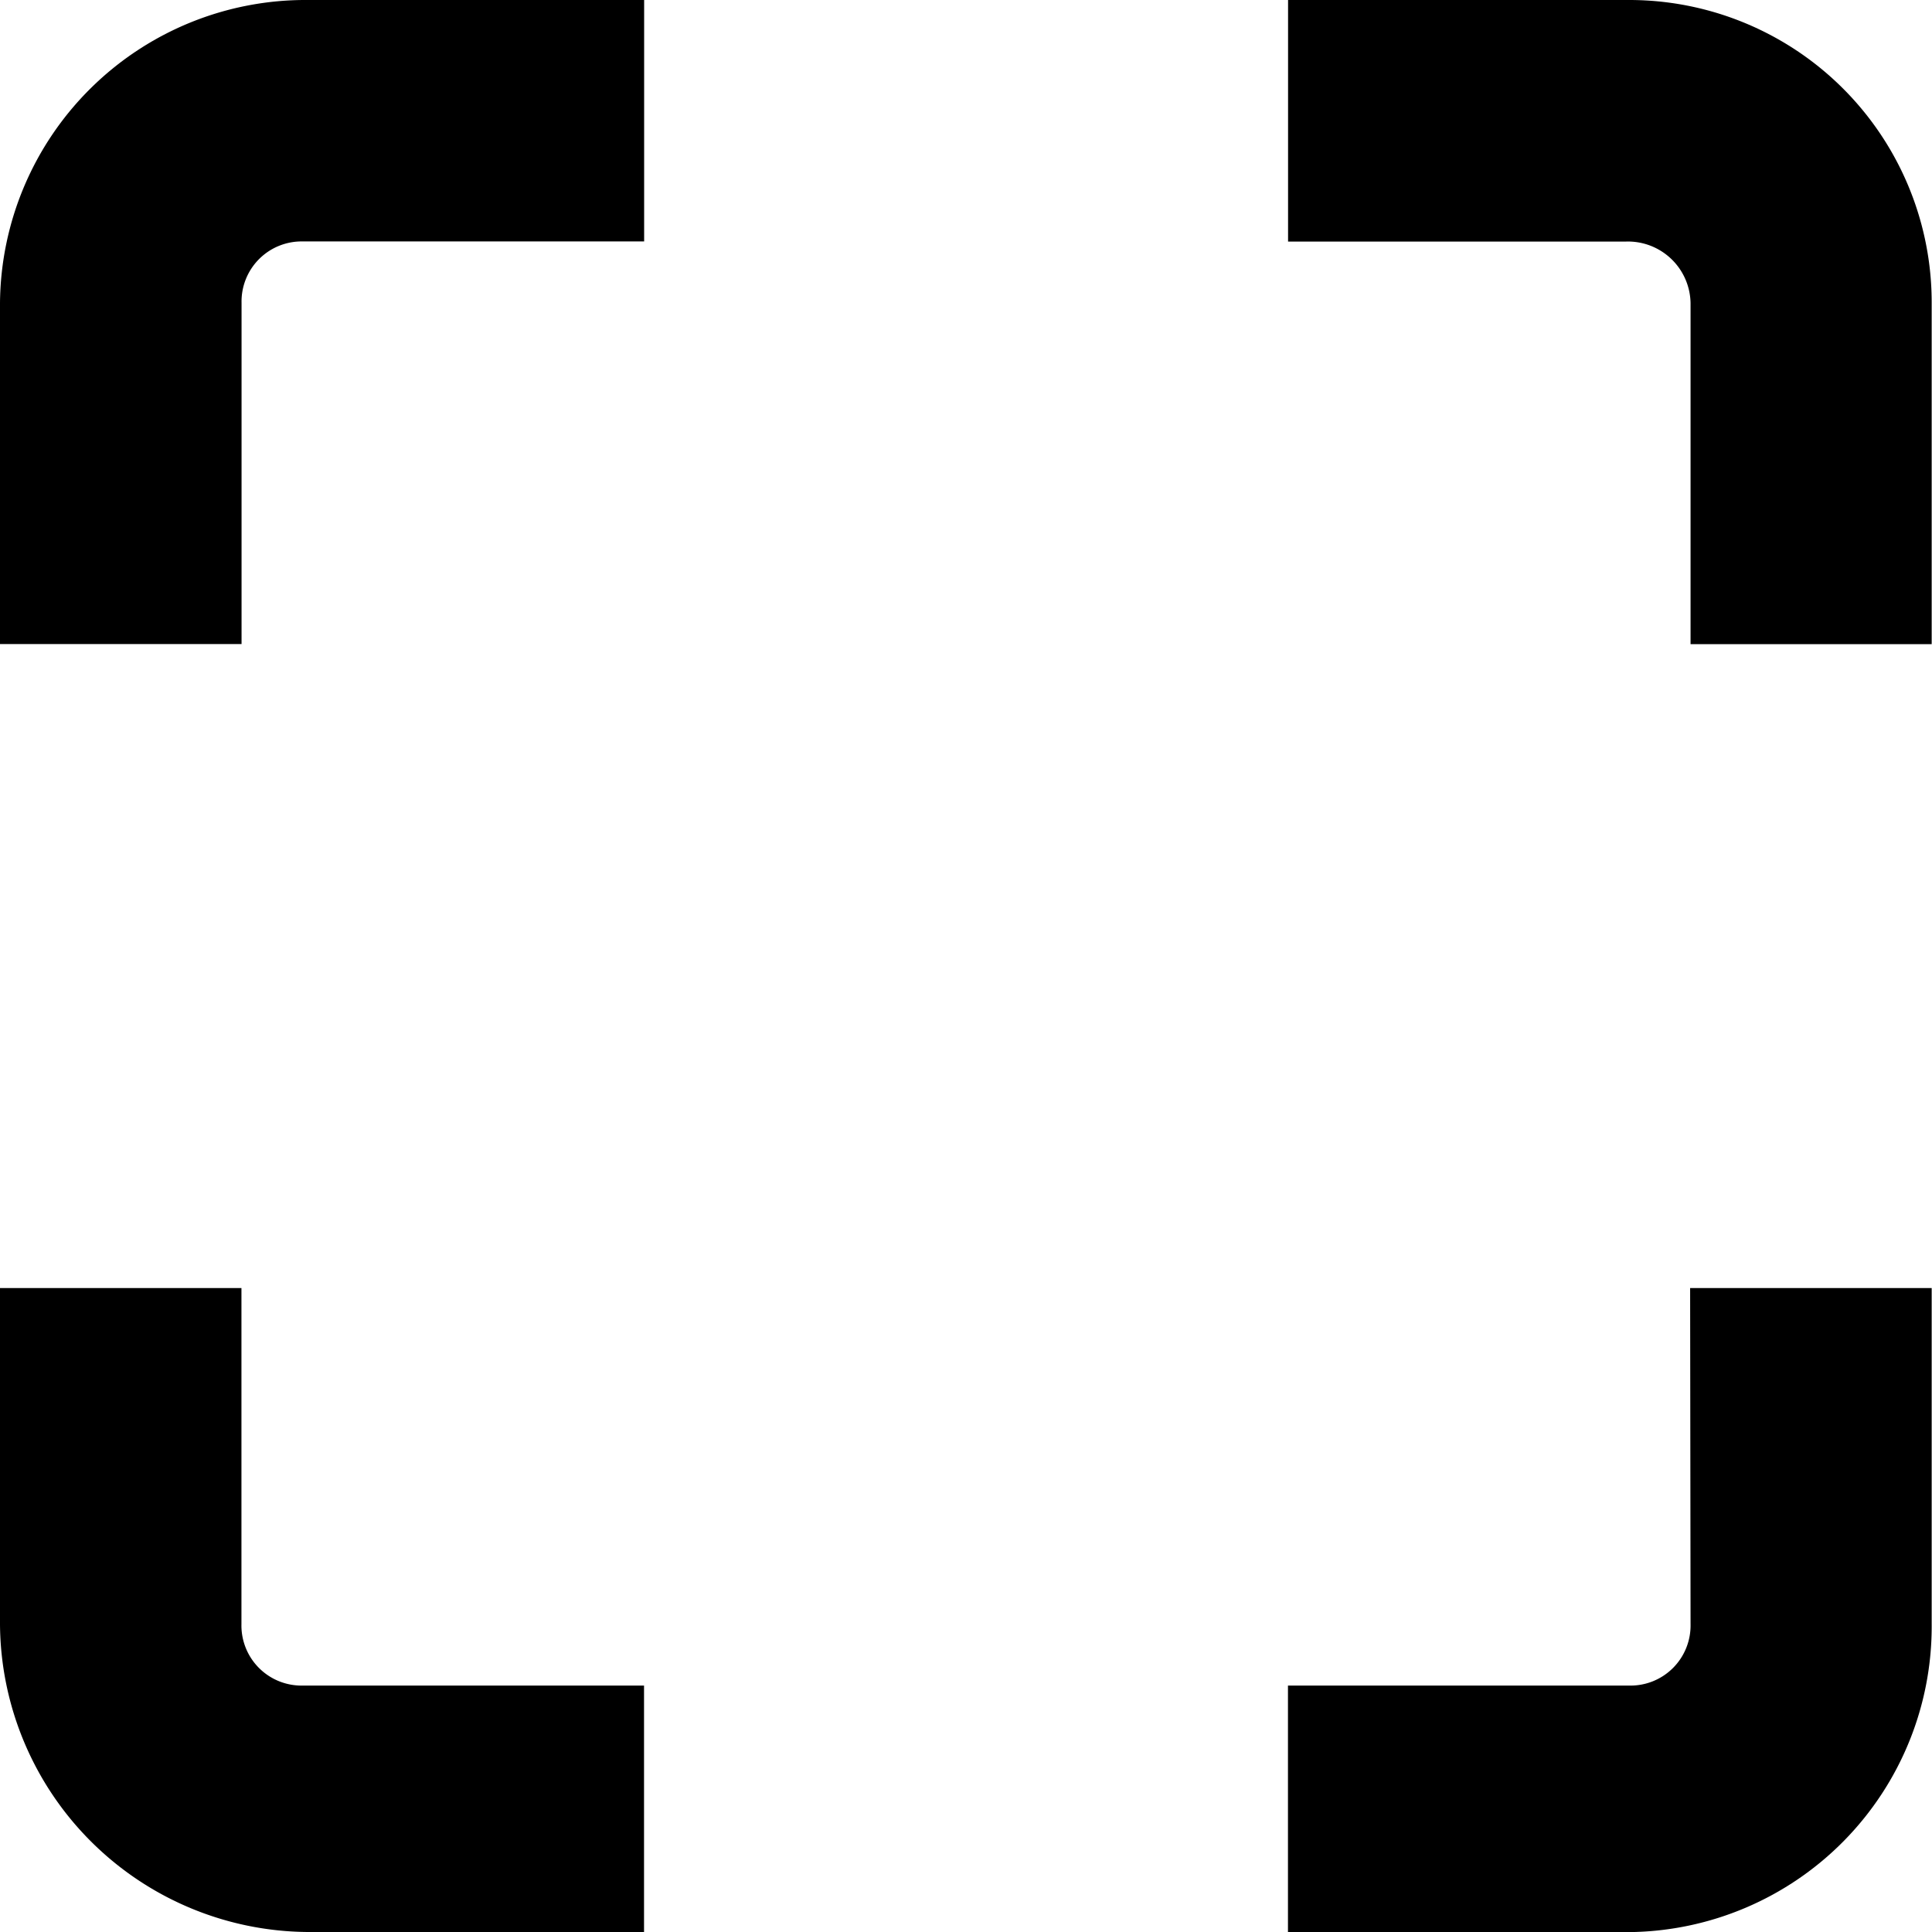
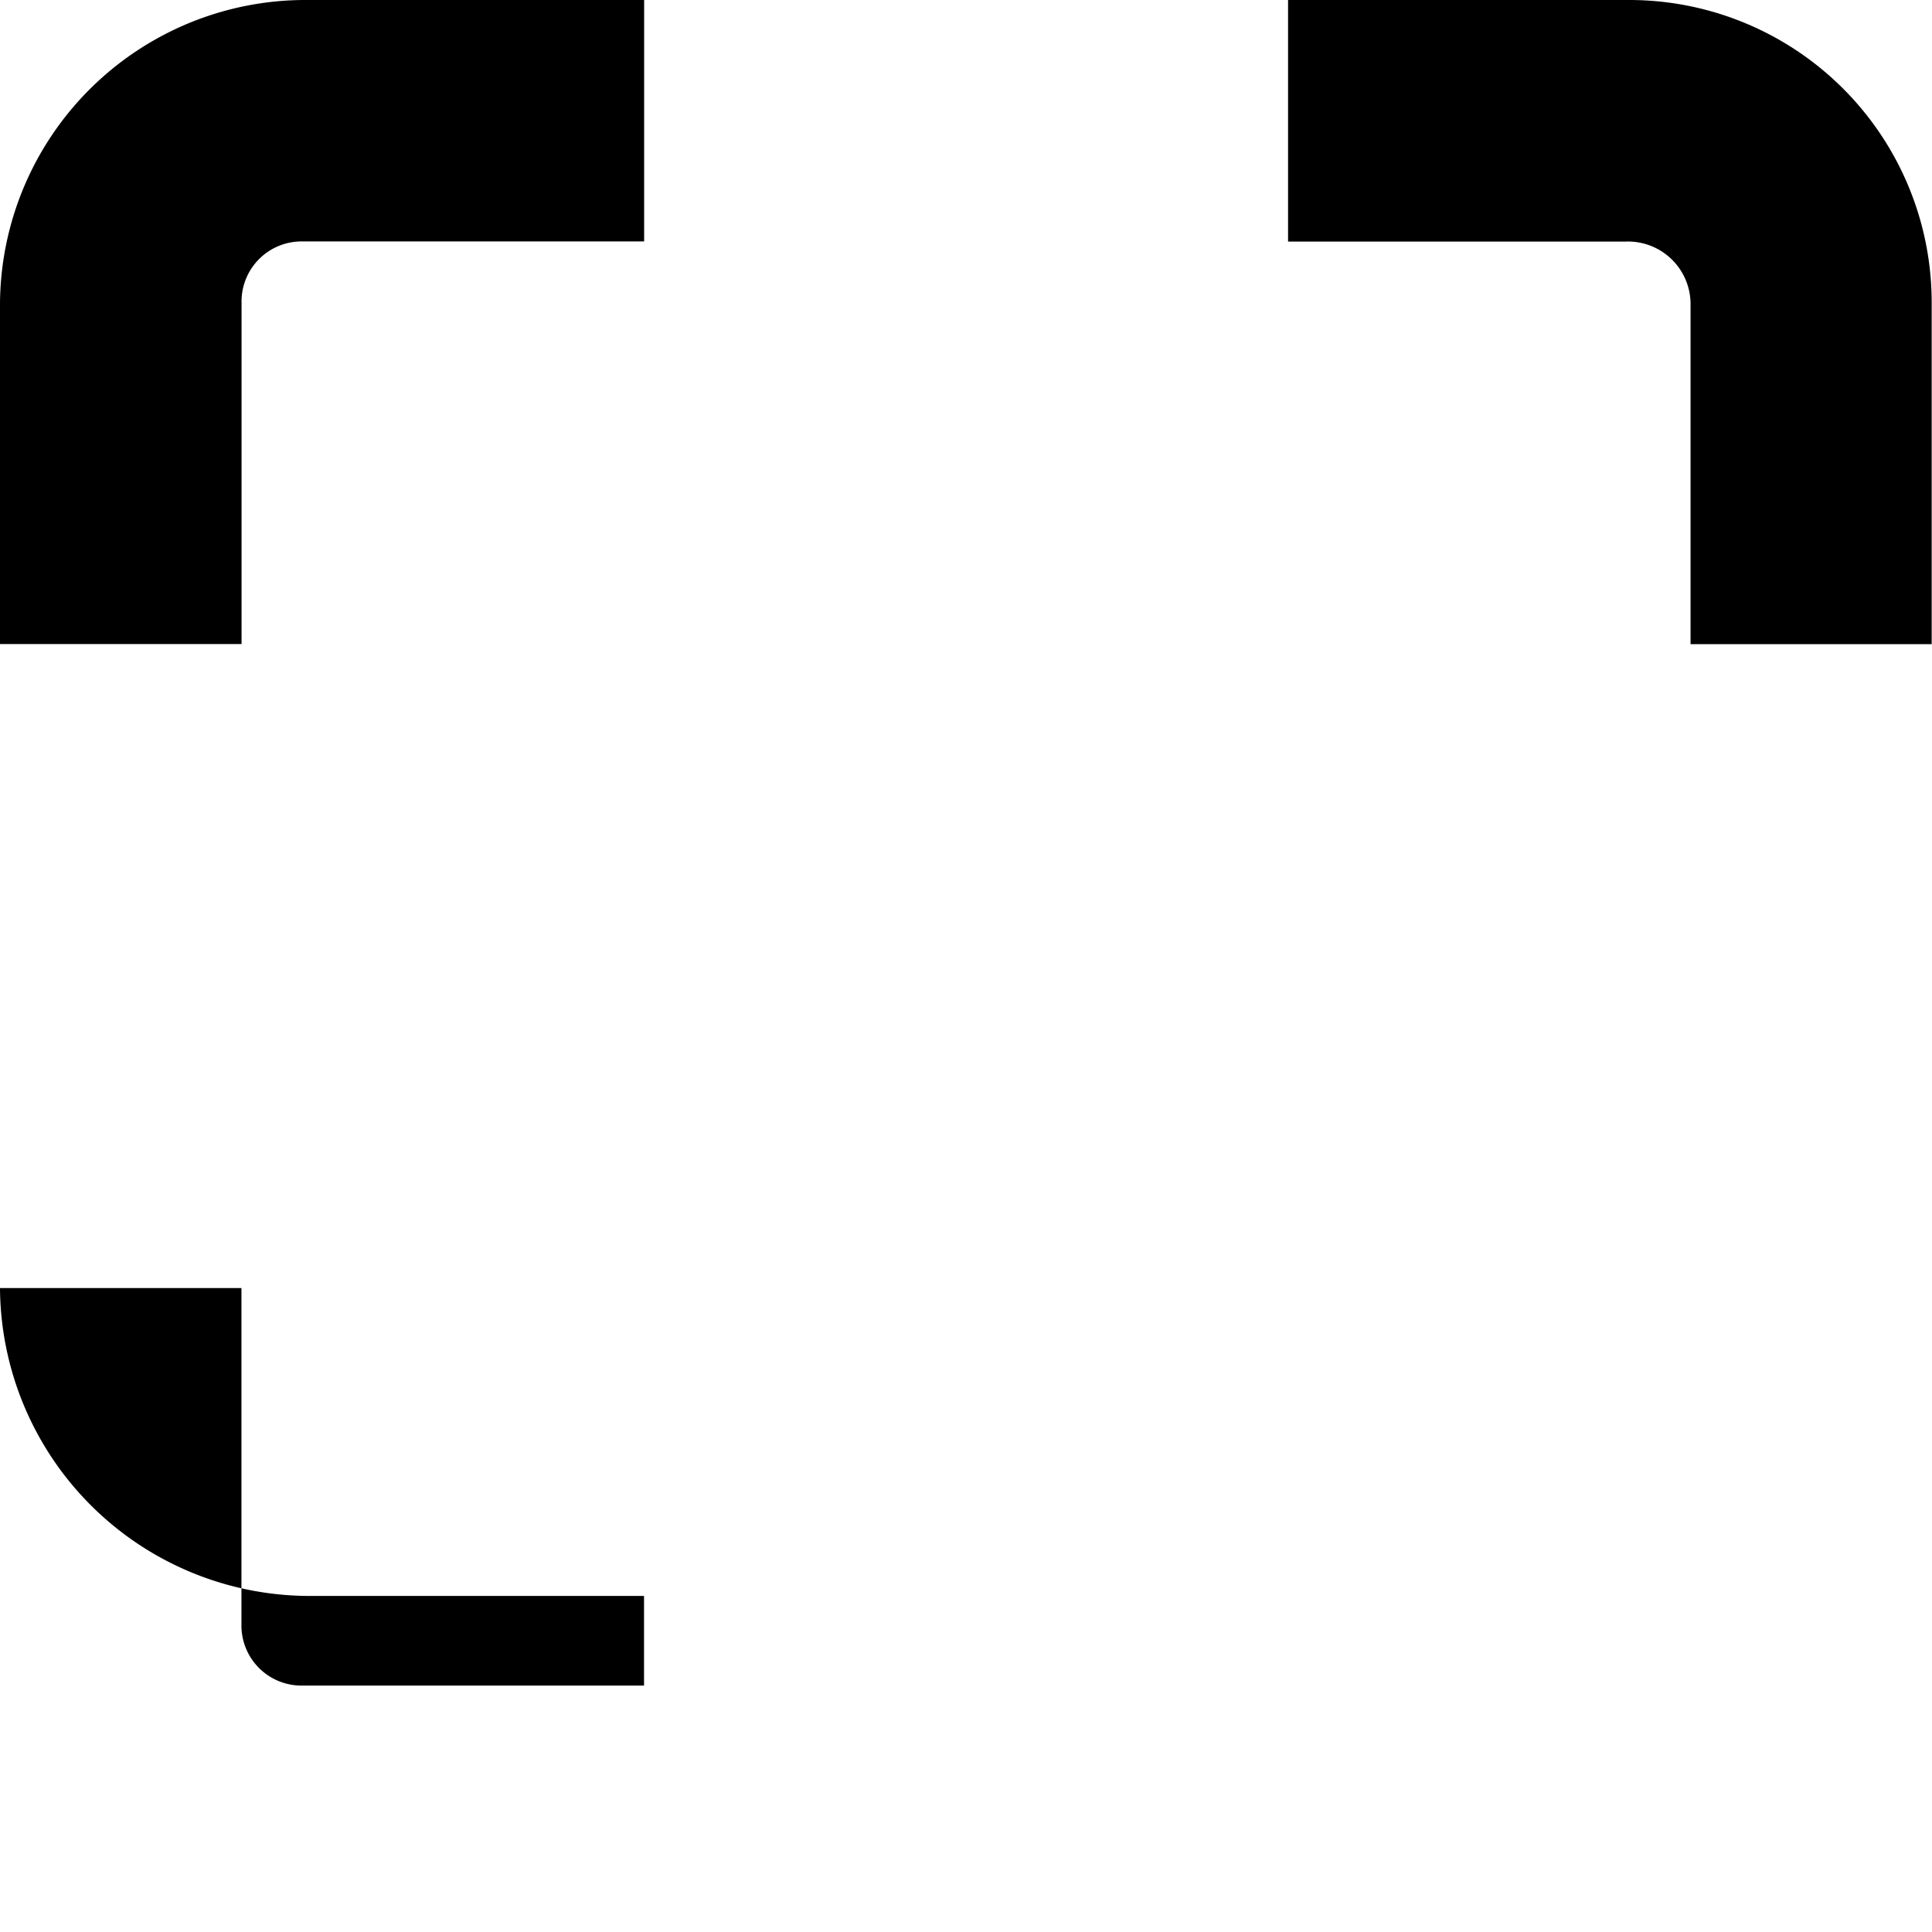
<svg xmlns="http://www.w3.org/2000/svg" width="18.236" height="18.236" viewBox="0 0 18.236 18.236">
  <g id="md-qr-scanner" transform="translate(-3.375 -4.5)">
    <path id="Path_85" data-name="Path 85" d="M5.655,7.359a.567.567,0,0,1,.58-.58h3.22V4.5H6.281A2.884,2.884,0,0,0,3.375,7.359v3.22h2.28Z" />
    <path id="Path_86" data-name="Path 86" d="M26.835,4.5h-3.21V6.78h3.191a.591.591,0,0,1,.608.58v3.22H29.7V7.359A2.855,2.855,0,0,0,26.835,4.5Z" transform="translate(-8.092)" />
-     <path id="Path_87" data-name="Path 87" d="M27.424,25.672a.567.567,0,0,1-.58.58h-3.22v2.327h3.22A2.885,2.885,0,0,0,29.7,25.672V22.5h-2.28Z" transform="translate(-8.092 -5.842)" />
-     <path id="Path_88" data-name="Path 88" d="M6.234,26.252a.567.567,0,0,1-.58-.58V22.5H3.375v3.172a2.925,2.925,0,0,0,2.906,2.906H9.454V26.252Z" transform="translate(0 -5.842)" />
+     <path id="Path_88" data-name="Path 88" d="M6.234,26.252a.567.567,0,0,1-.58-.58V22.5H3.375a2.925,2.925,0,0,0,2.906,2.906H9.454V26.252Z" transform="translate(0 -5.842)" />
  </g>
</svg>